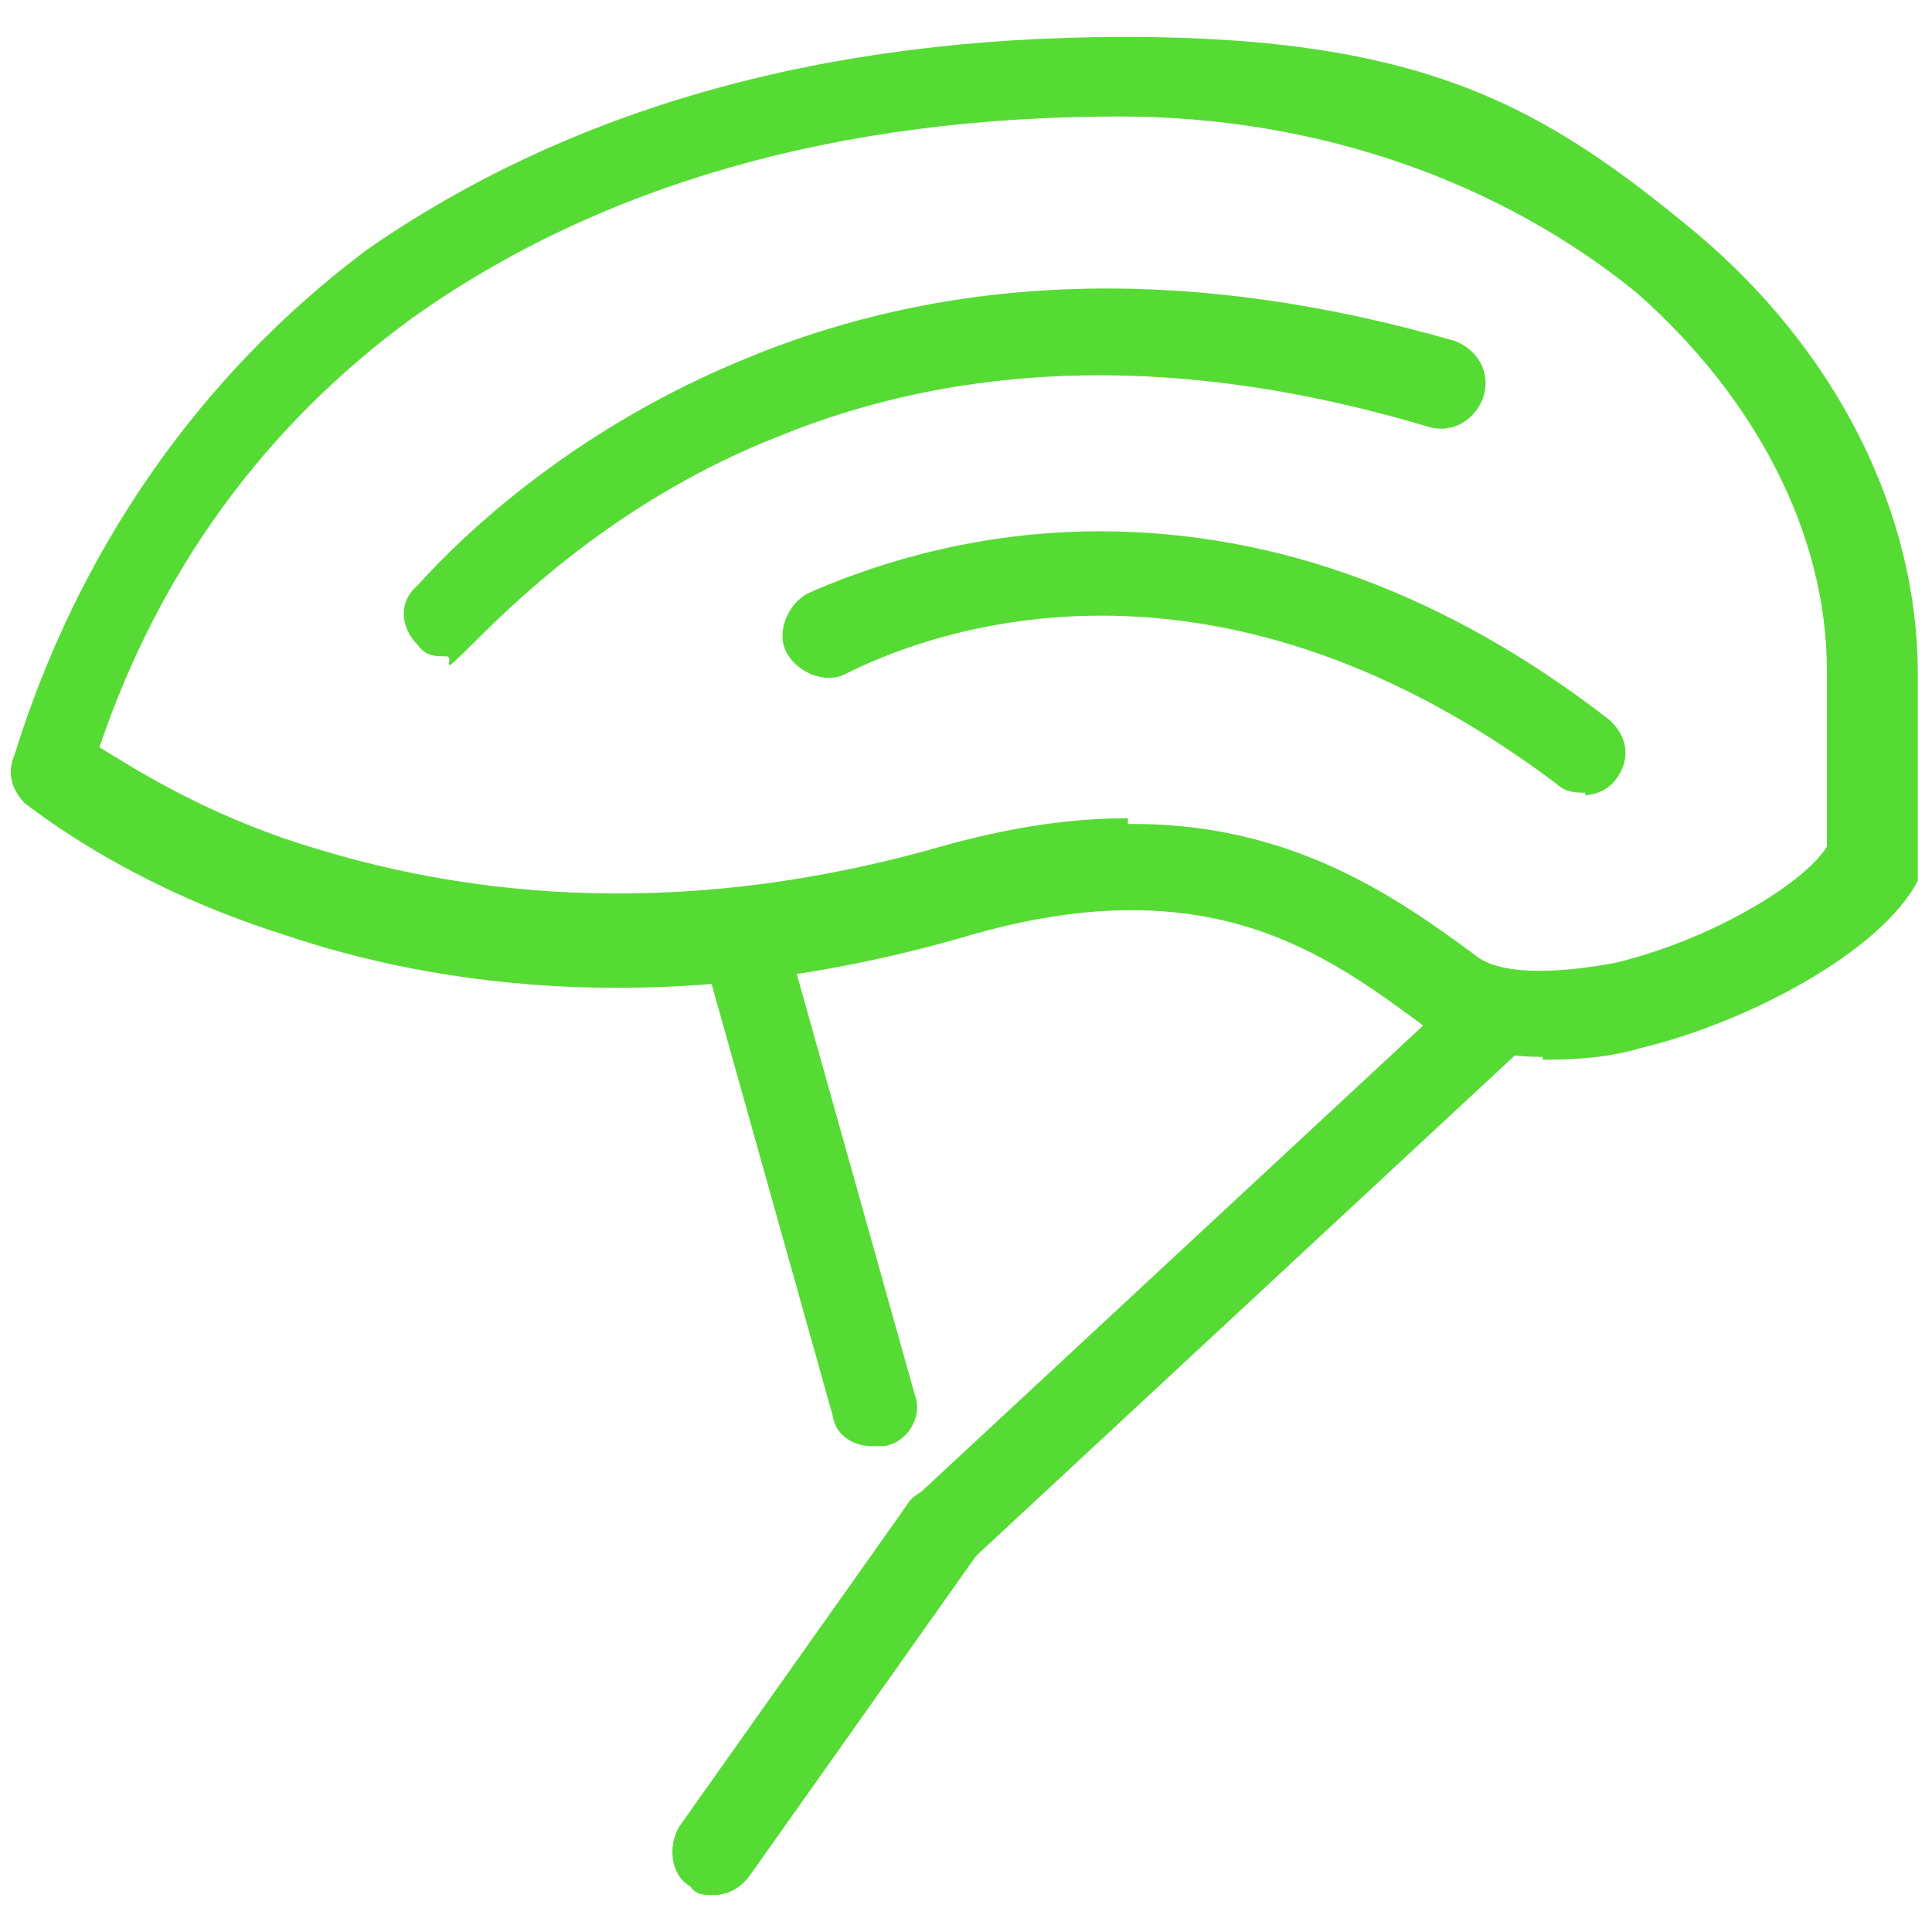
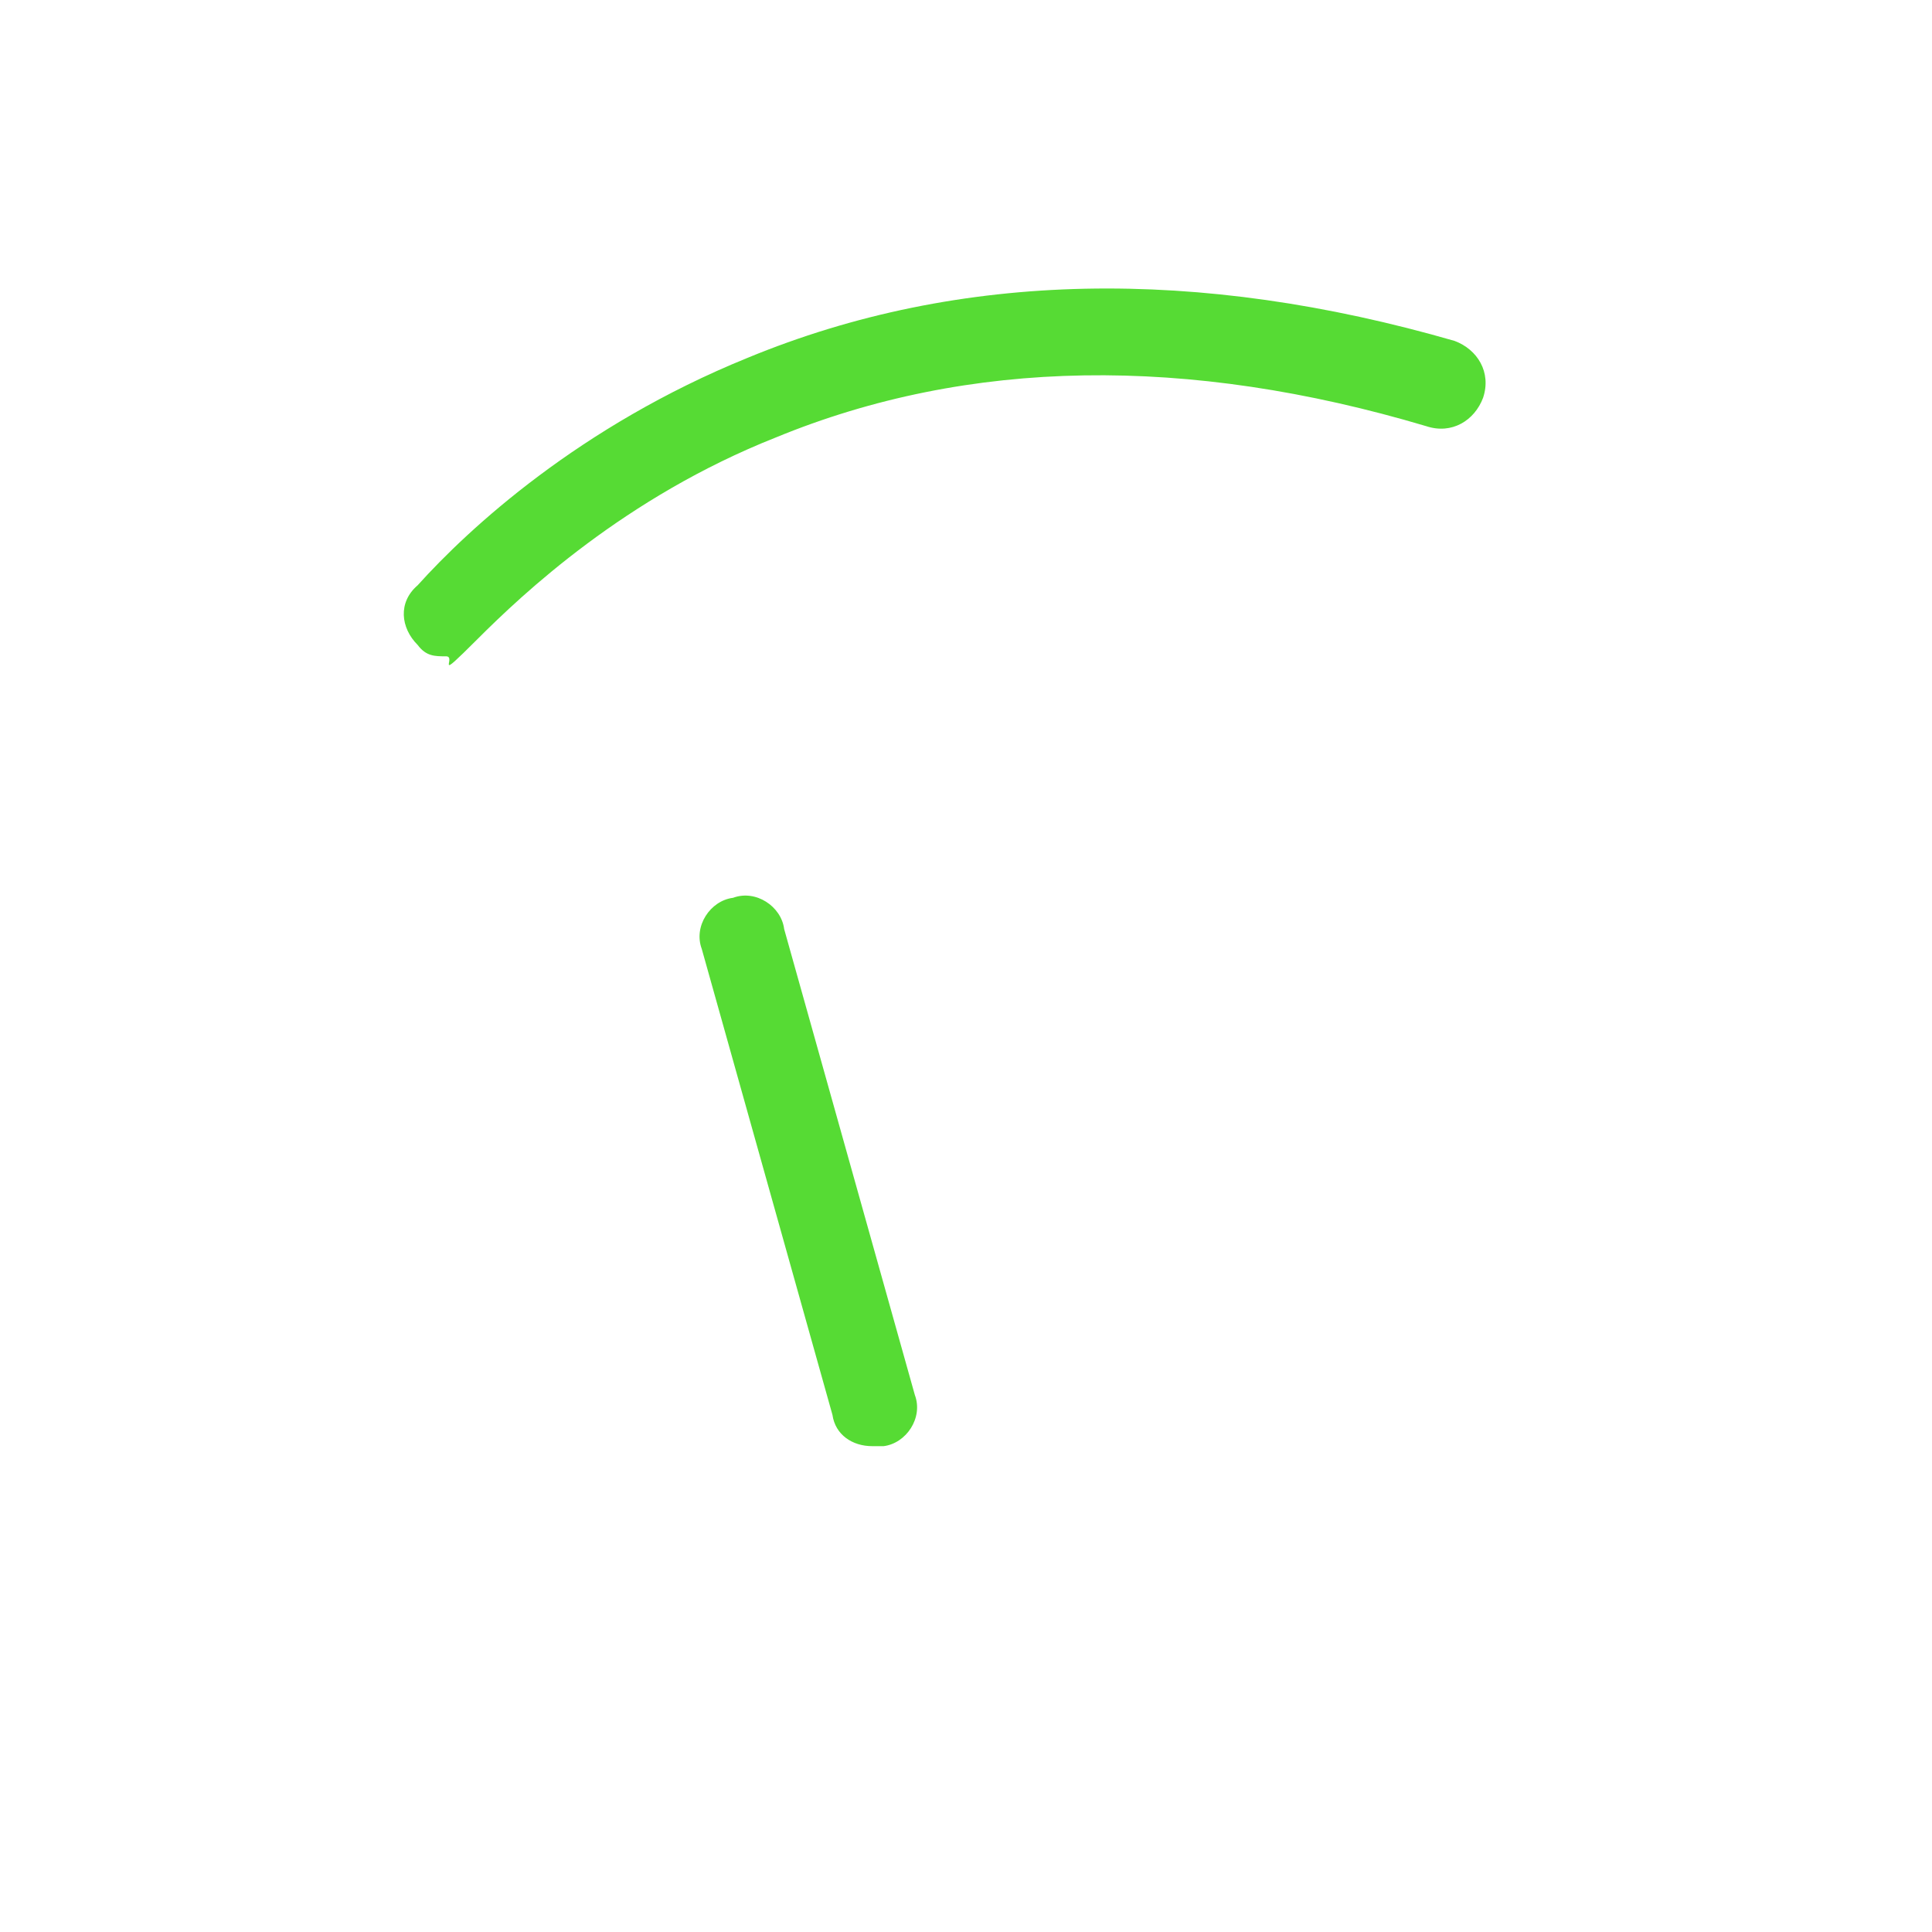
<svg xmlns="http://www.w3.org/2000/svg" id="Capa_1" version="1.1" viewBox="0 0 68 68">
  <defs>
    <style>
      .st0 {
        fill: #56db34;
      }
    </style>
  </defs>
-   <path class="st0" d="M54.3,37.2c-1.4,0-2.9-.3-4.2-1.1-3.4-2.5-7.5-5.6-15.9-3.2-10.5,3.1-18.9,1.8-24.2,0-5.7-1.8-8.9-4.5-9.1-4.6-.4-.4-.7-1-.4-1.7,2.2-7.1,6.4-13.3,12.4-17.8C20.1,3.8,29,1.3,39.6,1.3s14.8,2.5,20.1,6.9c5,4.2,7.8,9.9,7.8,15.5v6.6c0,.3,0,.4,0,.7-1.3,2.5-6,5-9.8,5.9-1,.3-2.1.4-3.4.4h0ZM39.9,29c5.7,0,9.4,2.7,12,4.6.8.7,2.7.7,4.9.3,3.4-.8,6.7-2.8,7.5-4.1v-6.2c0-4.8-2.5-9.6-6.7-13.3-4.8-3.9-11.2-6.2-18.2-6.2-9.9,0-18.3,2.4-24.9,7.1-5.2,3.8-8.9,8.9-11,15.1,1.3.8,3.8,2.4,7.4,3.5,4.8,1.5,12.4,2.8,22.2,0,2.5-.7,4.6-1,6.6-1h0v.2ZM66,30.2h0Z" />
  <path class="st0" d="M15.7,23.1c-.4,0-.7,0-1-.4-.6-.6-.7-1.5,0-2.1,1.8-2,5.7-5.6,11.6-8,7.5-3.1,15.9-3.2,24.9-.6.8.3,1.3,1.1,1,2-.3.8-1.1,1.3-2,1-8.4-2.5-16.1-2.4-22.9.4-5.3,2.1-8.9,5.5-10.5,7.1s-.7.6-1.1.6Z" />
-   <path class="st0" d="M55.8,27.9c-.3,0-.7,0-1-.3-11.7-8.8-21.4-5.7-25-3.9-.7.4-1.7,0-2.1-.7s0-1.7.7-2.1c1.8-.8,5.5-2.2,10.3-2.2h0c6.2,0,12.2,2.2,17.9,6.6.7.6.8,1.4.3,2.1-.3.4-.7.6-1.3.6h.2Z" />
  <path class="st0" d="M30.7,50.9c-.7,0-1.3-.4-1.4-1.1l-4.6-16.4c-.3-.8.3-1.7,1.1-1.8.8-.3,1.7.3,1.8,1.1l4.6,16.4c.3.8-.3,1.7-1.1,1.8,0,0-.4,0-.4,0Z" />
-   <path class="st0" d="M33.1,55.4c-.4,0-.8,0-1.1-.4-.6-.6-.6-1.5,0-2.1l19.7-18.3c.6-.6,1.5-.6,2.1,0s.6,1.5,0,2.1l-19.7,18.3c-.3.3-.7.4-1,.4Z" />
-   <path class="st0" d="M25.1,66.7c-.3,0-.6,0-.8-.3-.7-.4-.8-1.4-.4-2.1l8-11.3c.4-.7,1.4-.8,2.1-.4s.8,1.4.4,2.1l-8,11.3c-.3.4-.7.7-1.3.7Z" />
</svg>